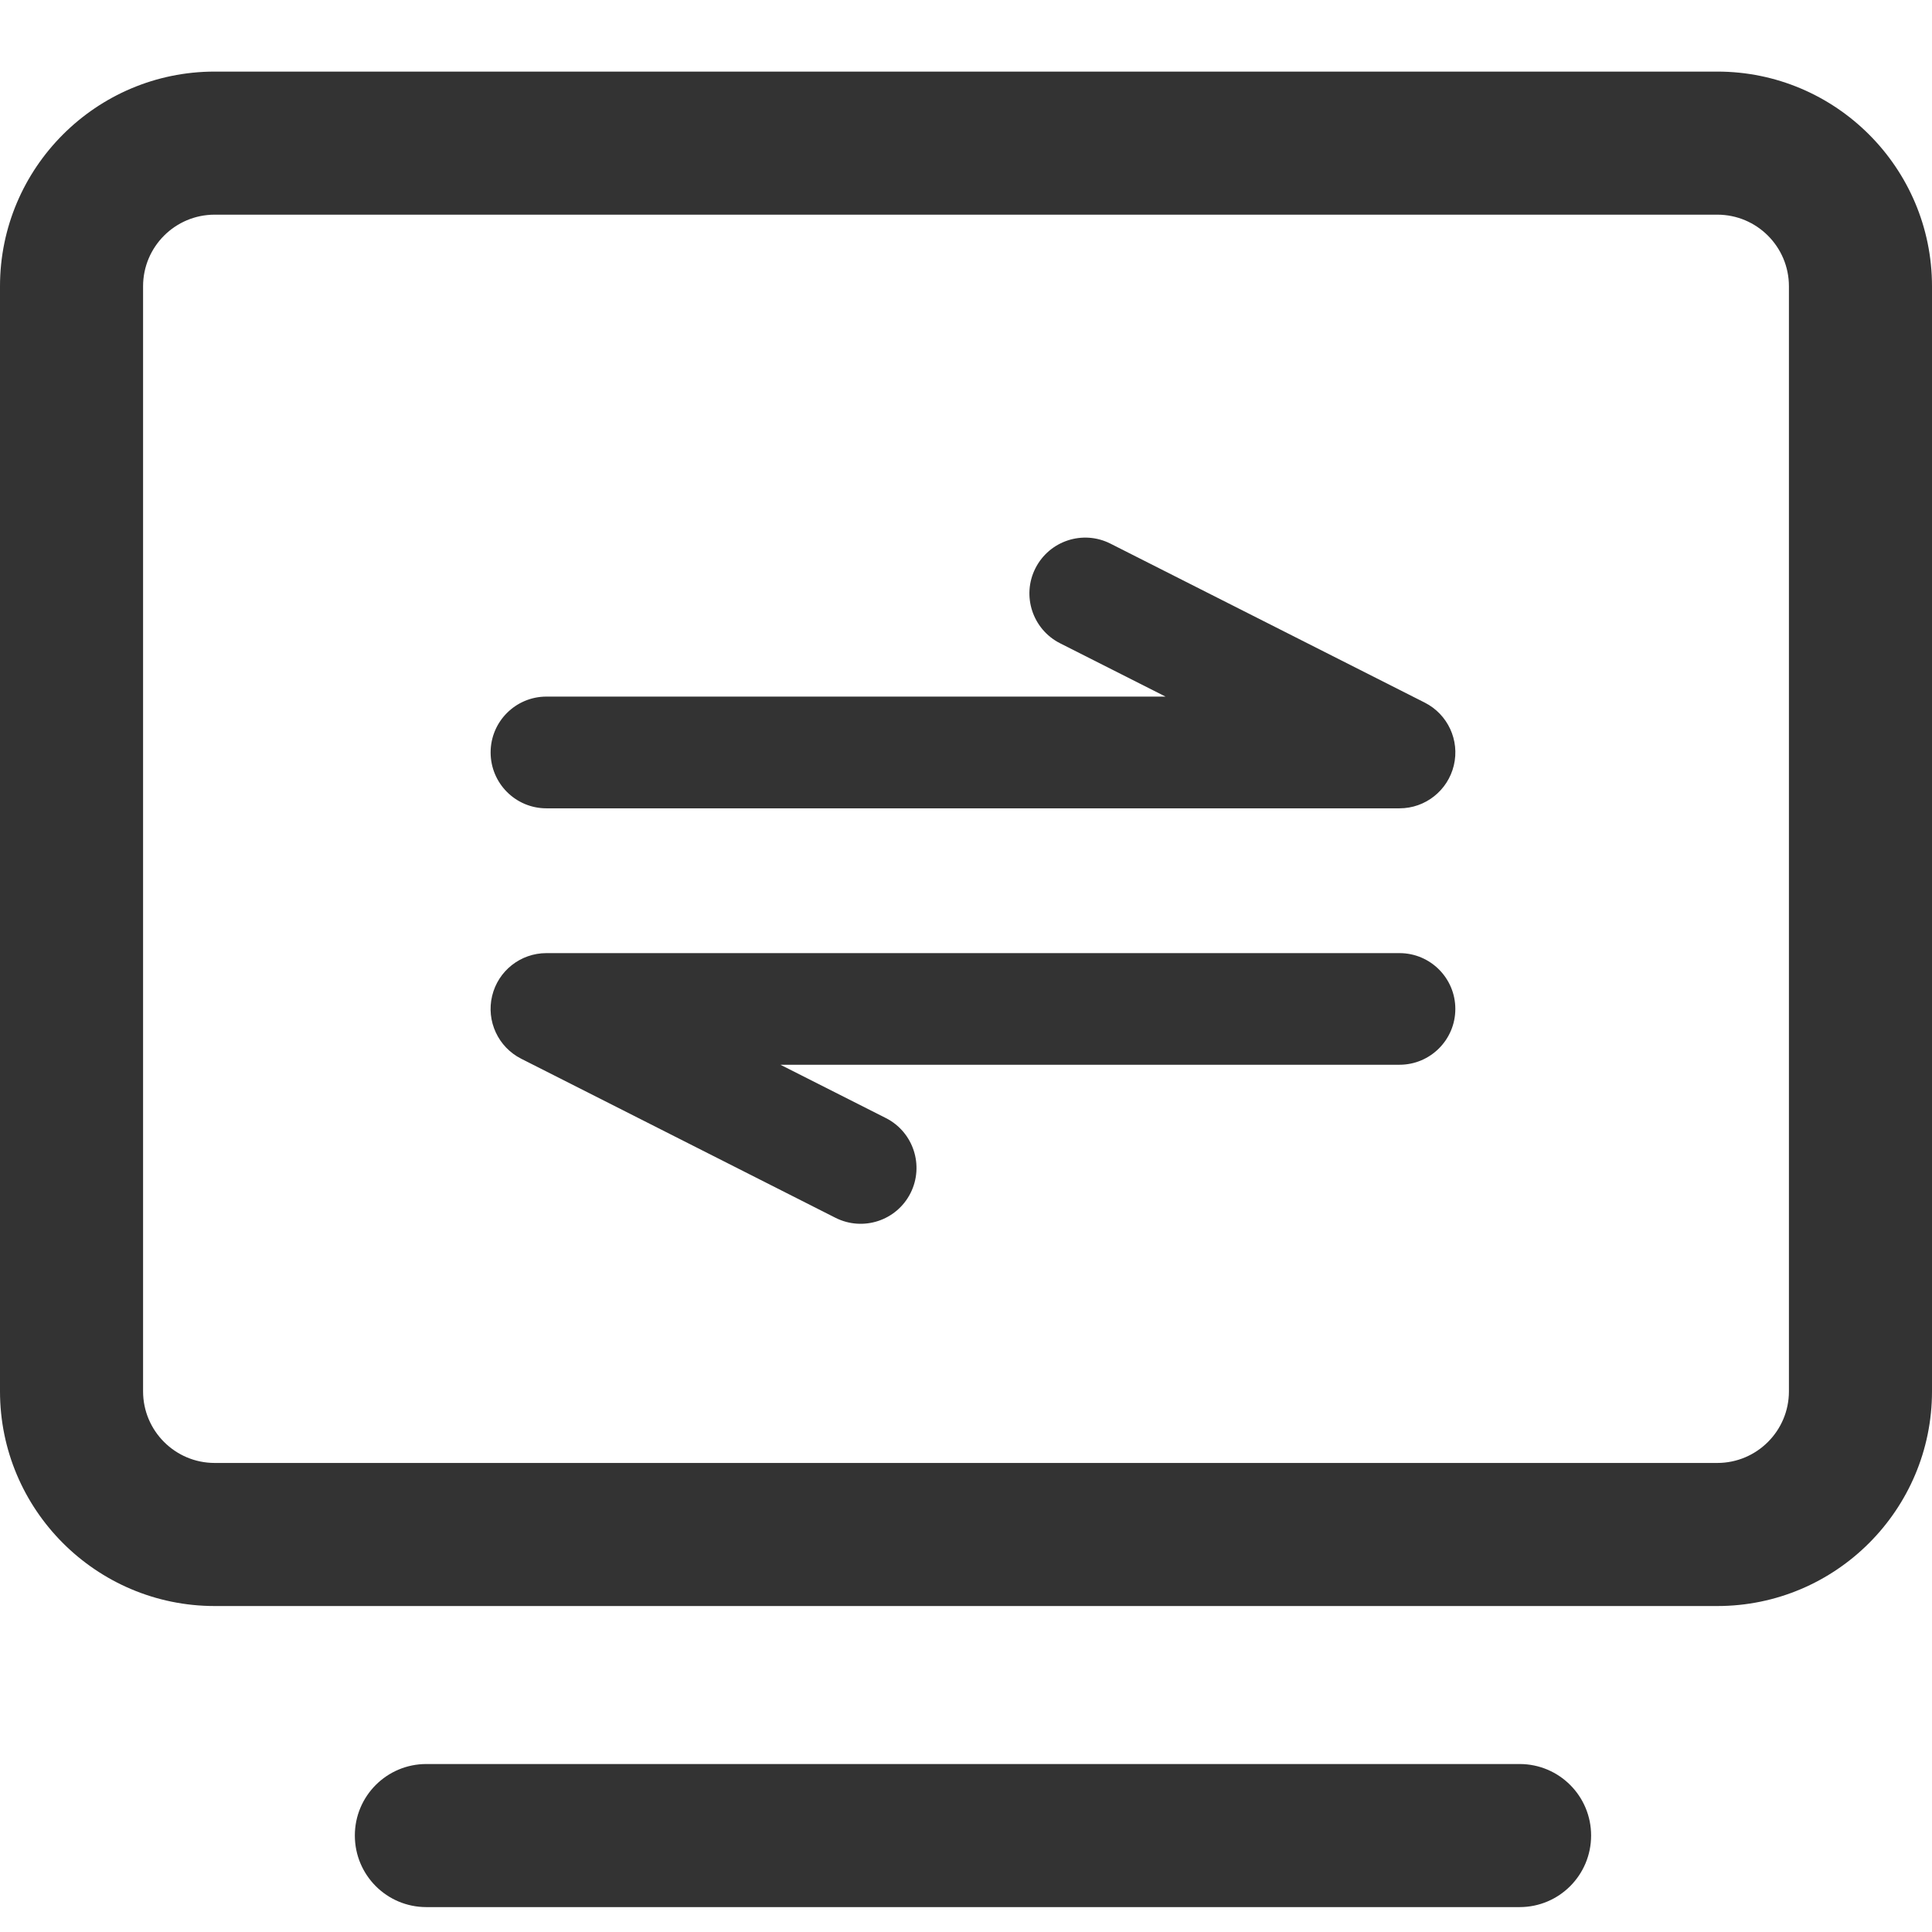
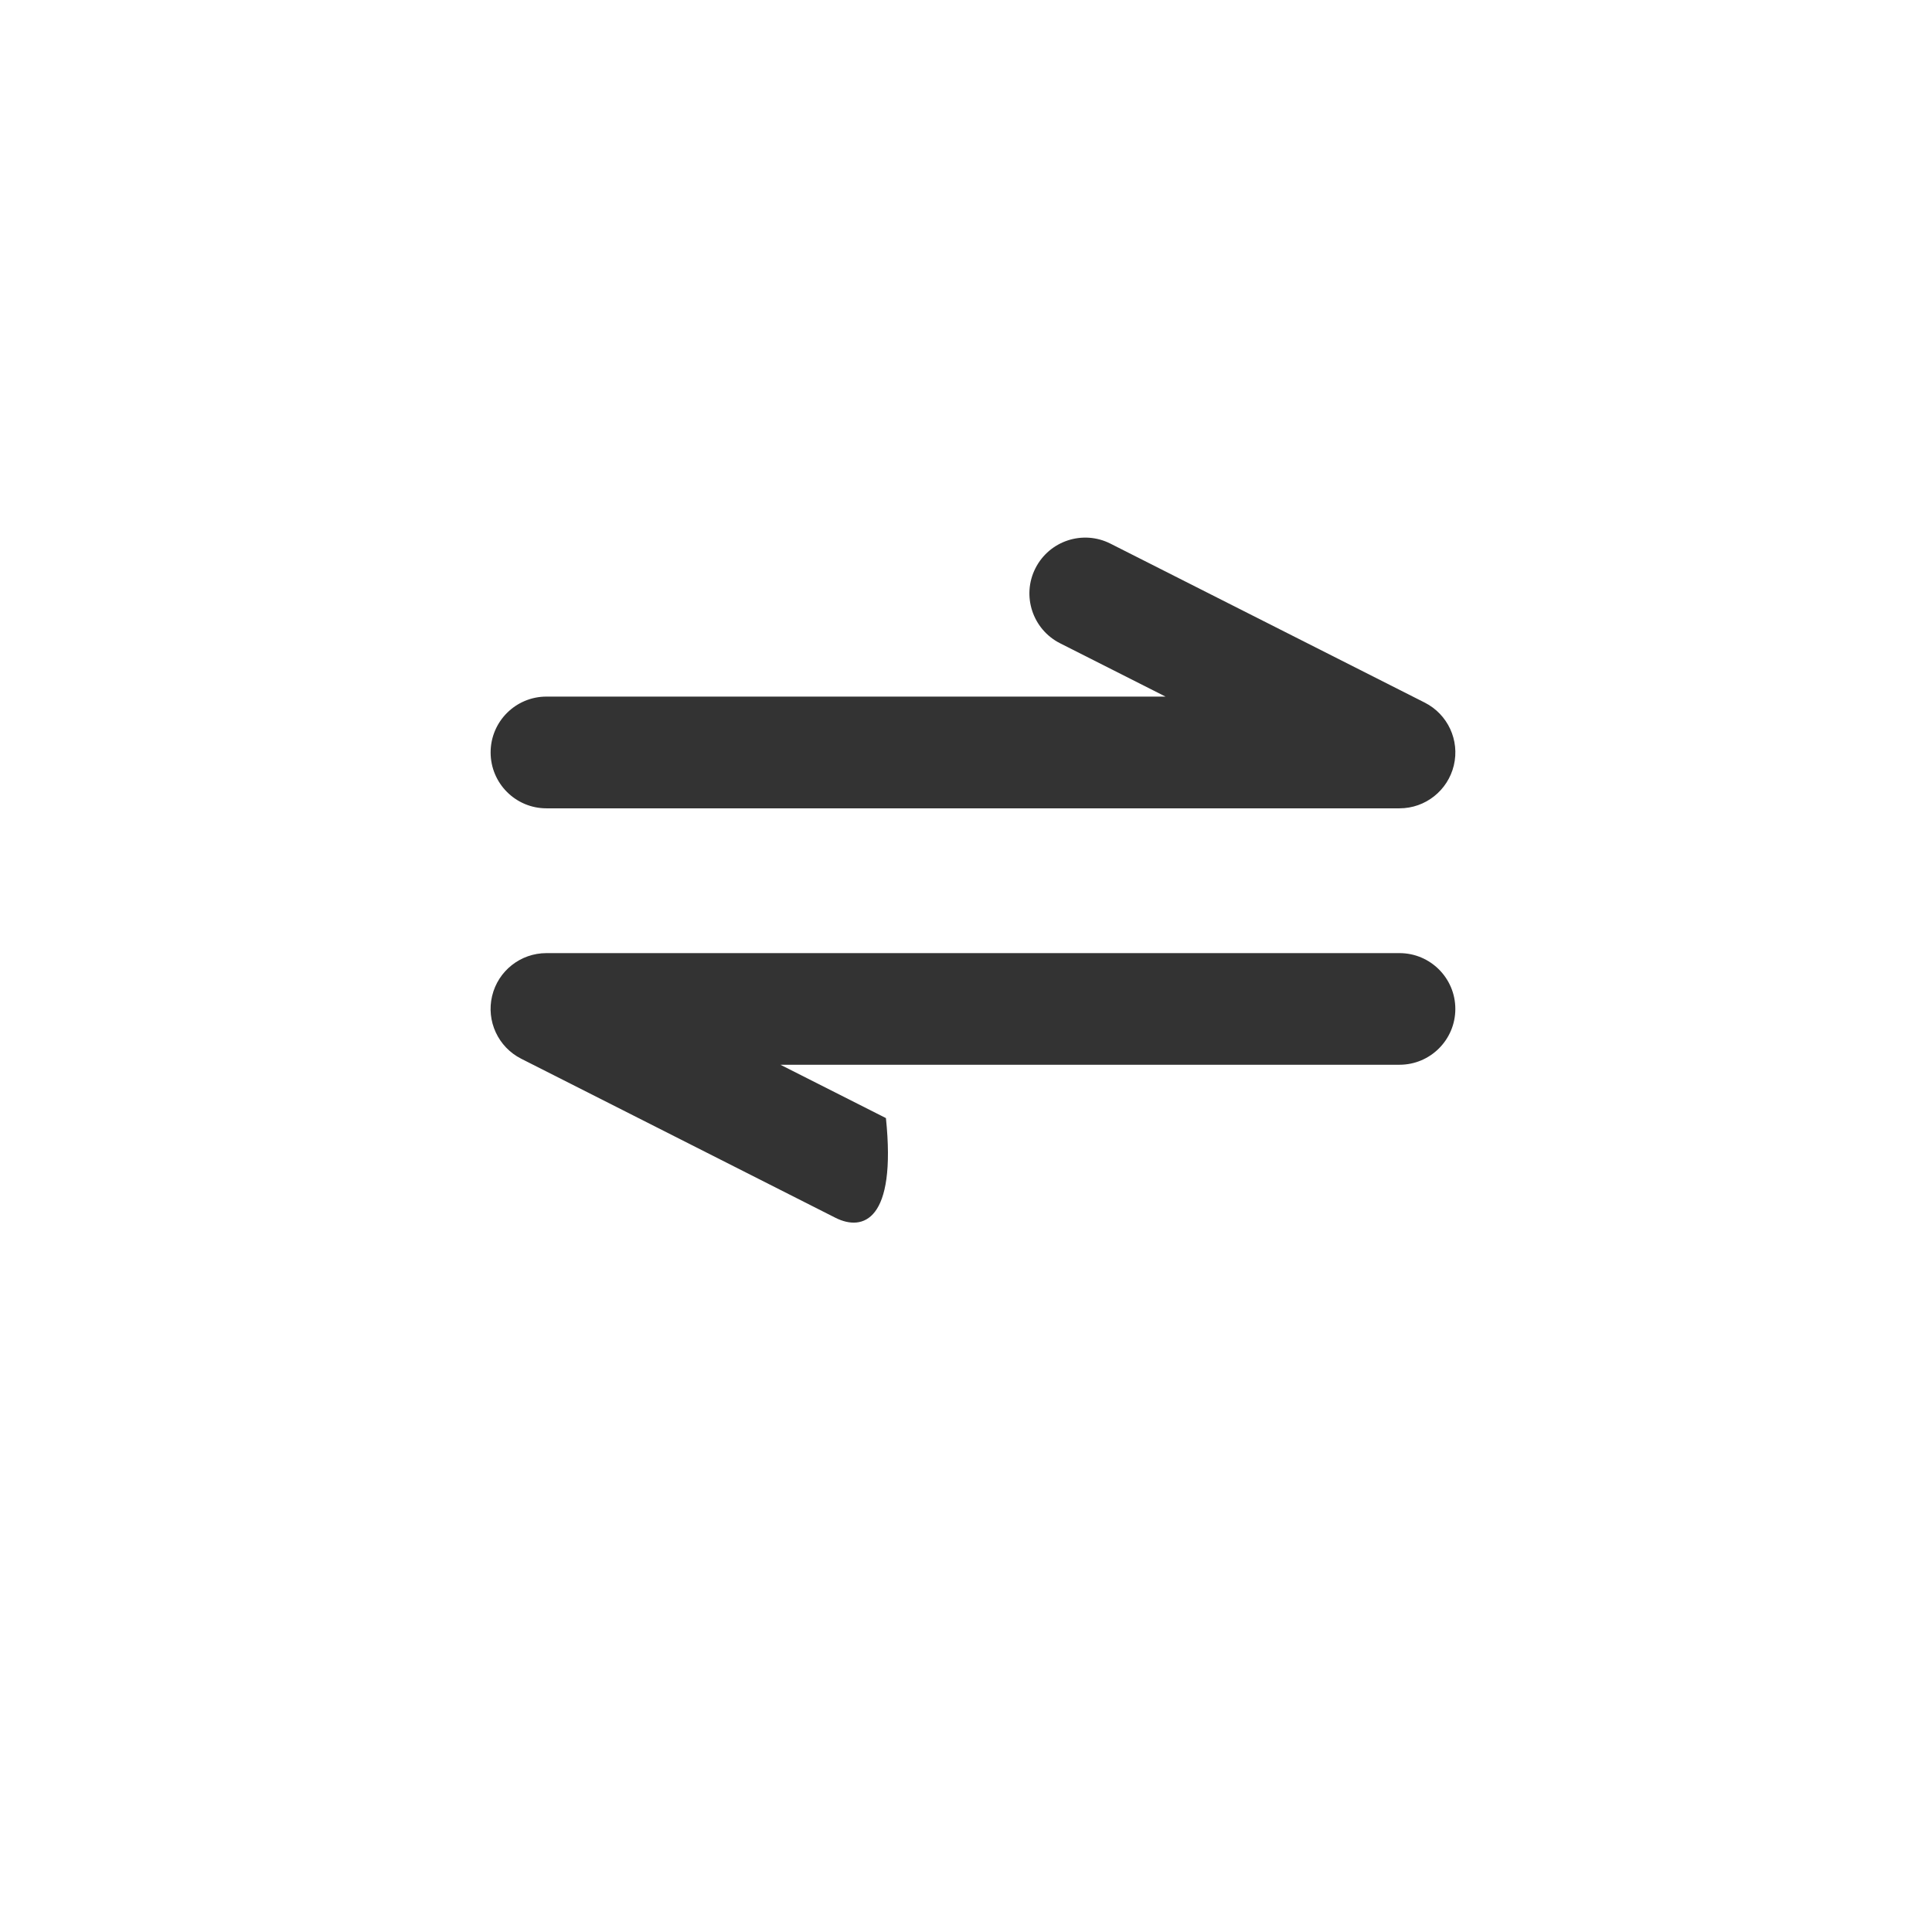
<svg xmlns="http://www.w3.org/2000/svg" width="18px" height="18px" viewBox="0 0 18 18" version="1.1">
  <title>4-115</title>
  <desc>Created with Sketch.</desc>
  <g id="关于我们" stroke="none" stroke-width="1" fill="none" fill-rule="evenodd">
    <g id="61-客服中心-列表" transform="translate(-390, -590)">
      <g id="左侧" transform="translate(360, 197)">
        <g id="分类" transform="translate(0, 88)">
          <g id="投资学堂/左侧样式/标题01备份-4" transform="translate(0, 290)">
            <g id="编组-8" transform="translate(30, 15)">
-               <rect id="4-115" x="0" y="0" width="18" height="18" />
-               <path d="M2,2 C1.632,2 1.333,2.299 1.333,2.667 L1.333,12.963 C1.333,13.331 1.632,13.63 2,13.63 L16,13.63 C16.368,13.63 16.667,13.331 16.667,12.963 L16.667,2.667 C16.667,2.299 16.368,2 16,2 L2,2 Z M16,14.963 L2,14.963 C0.897,14.963 0,14.066 0,12.963 L0,2.667 C0,1.564 0.897,0.667 2,0.667 L16,0.667 C17.103,0.667 18,1.564 18,2.667 L18,12.963 C18,14.066 17.103,14.963 16,14.963 L16,14.963 Z" id="Fill-1" fill="#333333" />
-               <path d="M14.158,17.768 L3.972,17.768 C3.604,17.768 3.306,17.47 3.306,17.101 C3.306,16.733 3.604,16.435 3.972,16.435 L14.158,16.435 C14.526,16.435 14.824,16.733 14.824,17.101 C14.824,17.47 14.526,17.768 14.158,17.768" id="Fill-3" fill="#333333" />
-               <path d="M13.039,8.88 C13.326,8.88 13.559,9.113 13.559,9.4 C13.559,9.687 13.326,9.92 13.039,9.92 L7.271,9.92 L8.254,10.417 C8.51,10.547 8.612,10.86 8.483,11.116 C8.353,11.373 8.041,11.475 7.784,11.346 L4.856,9.864 C4.641,9.755 4.529,9.513 4.585,9.279 C4.641,9.045 4.85,8.88 5.091,8.88 L13.039,8.88 Z M10.346,5.065 L13.274,6.546 C13.489,6.655 13.601,6.897 13.545,7.131 C13.489,7.365 13.28,7.531 13.039,7.531 L5.091,7.531 C4.804,7.531 4.571,7.298 4.571,7.01 C4.571,6.723 4.804,6.49 5.091,6.49 L10.859,6.49 L9.876,5.993 C9.62,5.863 9.517,5.55 9.647,5.294 C9.777,5.038 10.089,4.935 10.346,5.065 Z" id="形状结合" fill="#333333" />
+               <path d="M13.039,8.88 C13.326,8.88 13.559,9.113 13.559,9.4 C13.559,9.687 13.326,9.92 13.039,9.92 L7.271,9.92 L8.254,10.417 C8.353,11.373 8.041,11.475 7.784,11.346 L4.856,9.864 C4.641,9.755 4.529,9.513 4.585,9.279 C4.641,9.045 4.85,8.88 5.091,8.88 L13.039,8.88 Z M10.346,5.065 L13.274,6.546 C13.489,6.655 13.601,6.897 13.545,7.131 C13.489,7.365 13.28,7.531 13.039,7.531 L5.091,7.531 C4.804,7.531 4.571,7.298 4.571,7.01 C4.571,6.723 4.804,6.49 5.091,6.49 L10.859,6.49 L9.876,5.993 C9.62,5.863 9.517,5.55 9.647,5.294 C9.777,5.038 10.089,4.935 10.346,5.065 Z" id="形状结合" fill="#333333" />
            </g>
          </g>
        </g>
      </g>
    </g>
  </g>
</svg>